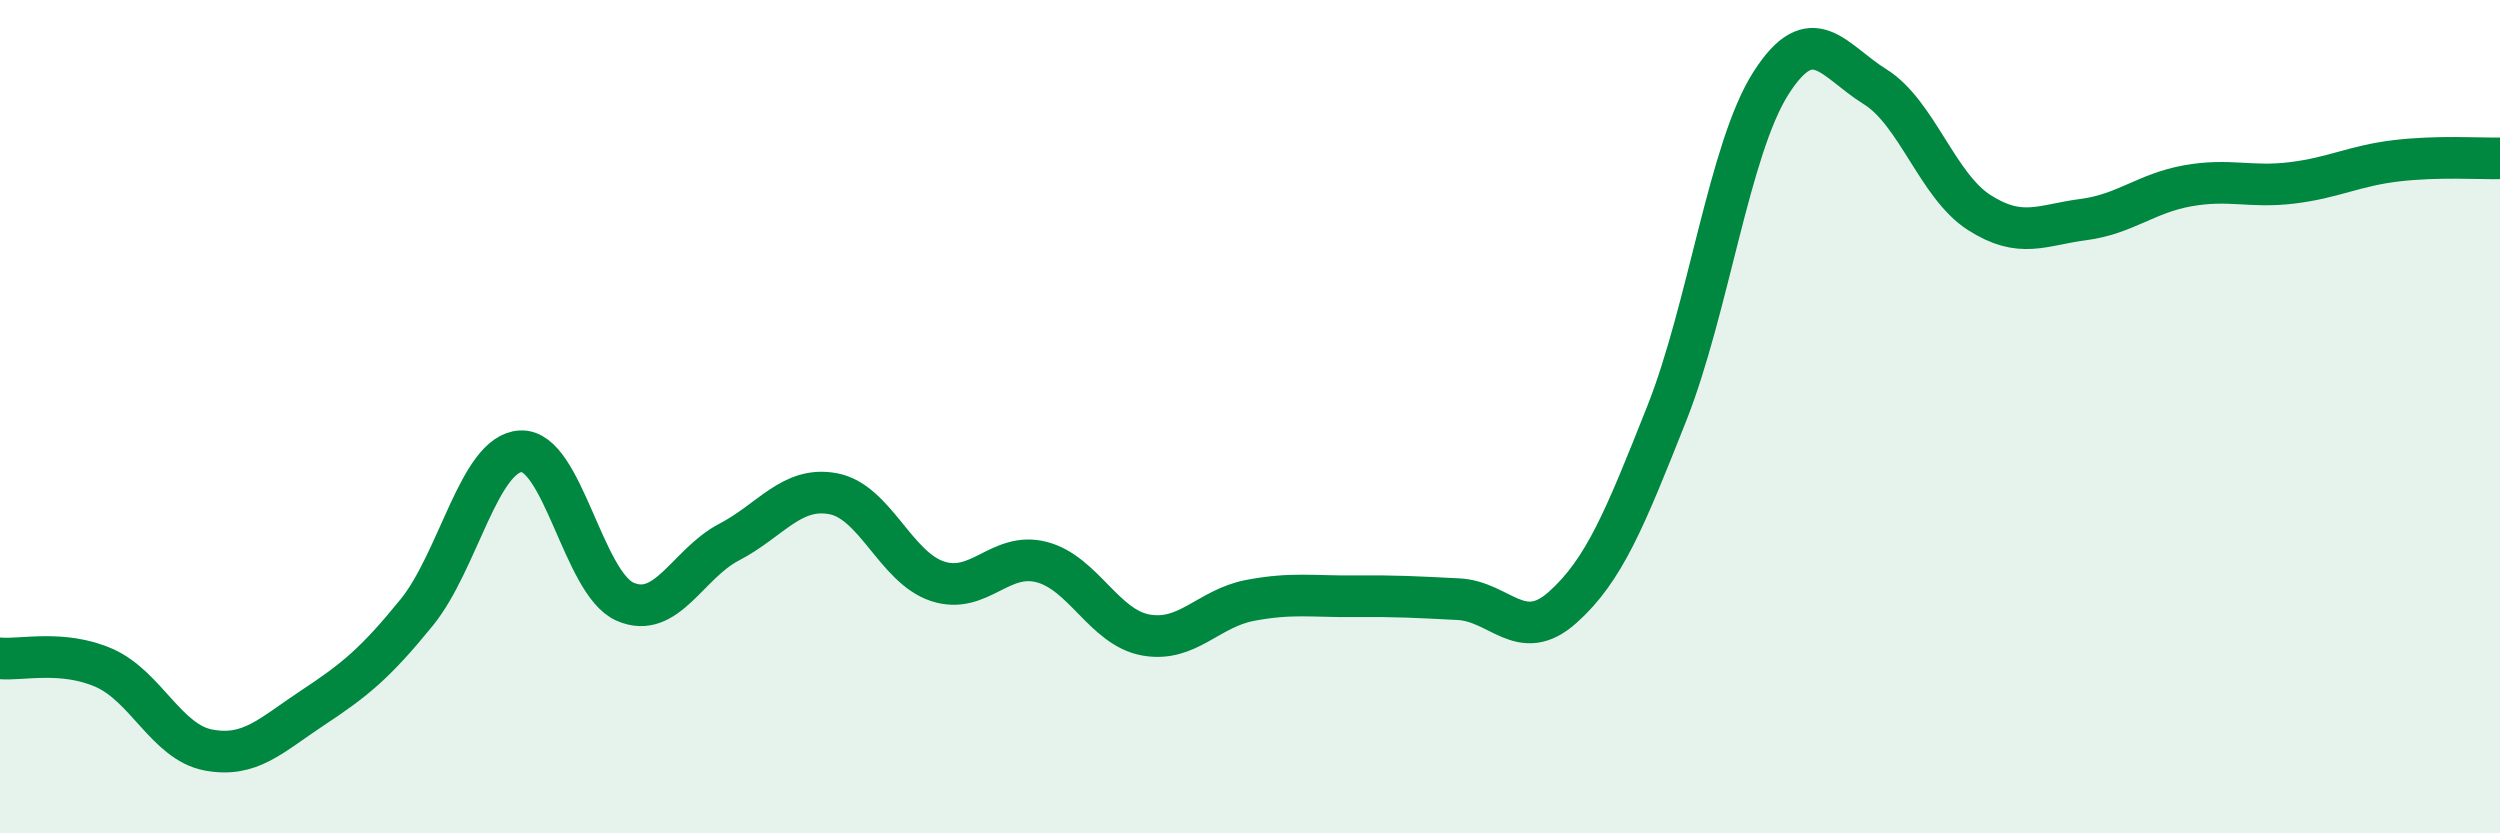
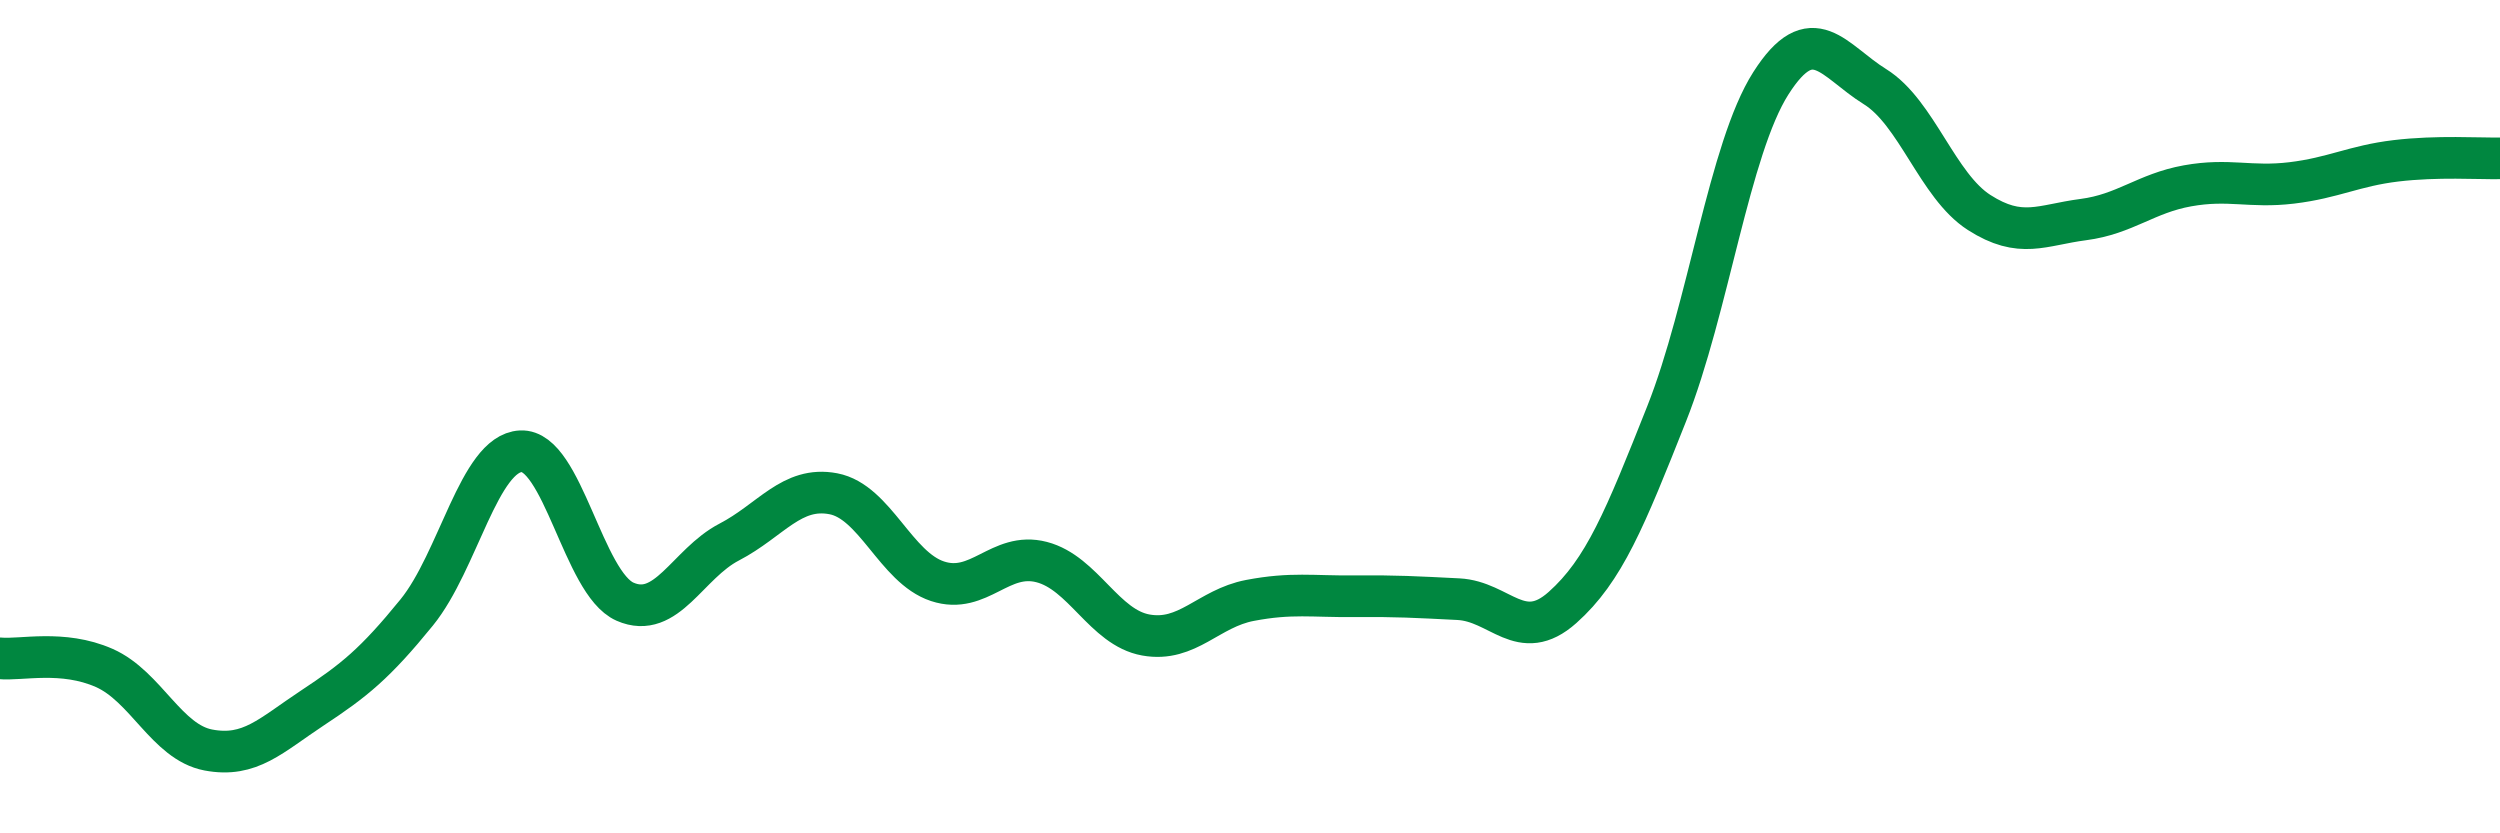
<svg xmlns="http://www.w3.org/2000/svg" width="60" height="20" viewBox="0 0 60 20">
-   <path d="M 0,15.8 C 0.5,15.85 1.5,15.59 2.5,16.03 C 3.5,16.47 4,17.81 5,18 C 6,18.19 6.5,17.65 7.5,16.99 C 8.5,16.33 9,15.93 10,14.7 C 11,13.47 11.5,10.88 12.5,10.83 C 13.5,10.78 14,14 15,14.44 C 16,14.88 16.5,13.53 17.5,13.01 C 18.5,12.49 19,11.66 20,11.85 C 21,12.04 21.5,13.62 22.5,13.95 C 23.5,14.28 24,13.23 25,13.49 C 26,13.75 26.5,15.06 27.5,15.24 C 28.5,15.42 29,14.6 30,14.41 C 31,14.22 31.5,14.32 32.5,14.31 C 33.5,14.3 34,14.33 35,14.38 C 36,14.43 36.5,15.47 37.5,14.58 C 38.5,13.69 39,12.45 40,9.93 C 41,7.41 41.5,3.57 42.5,2 C 43.5,0.43 44,1.46 45,2.08 C 46,2.7 46.5,4.46 47.5,5.1 C 48.5,5.74 49,5.4 50,5.27 C 51,5.14 51.5,4.64 52.5,4.46 C 53.5,4.28 54,4.51 55,4.39 C 56,4.27 56.5,3.98 57.5,3.86 C 58.5,3.74 59.5,3.81 60,3.8L60 20L0 20Z" fill="#008740" opacity="0.1" stroke-linecap="round" stroke-linejoin="round" />
  <path d="M 0,15.8 C 0.5,15.85 1.5,15.59 2.5,16.03 C 3.5,16.47 4,17.81 5,18 C 6,18.19 6.5,17.65 7.5,16.99 C 8.5,16.33 9,15.93 10,14.7 C 11,13.47 11.5,10.88 12.5,10.83 C 13.5,10.78 14,14 15,14.44 C 16,14.88 16.5,13.53 17.5,13.01 C 18.5,12.49 19,11.66 20,11.85 C 21,12.04 21.5,13.62 22.5,13.95 C 23.5,14.28 24,13.23 25,13.49 C 26,13.75 26.5,15.06 27.5,15.24 C 28.5,15.42 29,14.6 30,14.41 C 31,14.22 31.5,14.32 32.5,14.31 C 33.5,14.3 34,14.33 35,14.38 C 36,14.43 36.5,15.47 37.5,14.58 C 38.5,13.69 39,12.45 40,9.93 C 41,7.41 41.5,3.57 42.5,2 C 43.5,0.43 44,1.46 45,2.08 C 46,2.7 46.5,4.46 47.5,5.1 C 48.5,5.74 49,5.4 50,5.27 C 51,5.14 51.5,4.64 52.5,4.46 C 53.5,4.28 54,4.51 55,4.39 C 56,4.27 56.5,3.98 57.5,3.86 C 58.5,3.74 59.5,3.81 60,3.8" stroke="#008740" stroke-width="1" fill="none" stroke-linecap="round" stroke-linejoin="round" />
</svg>